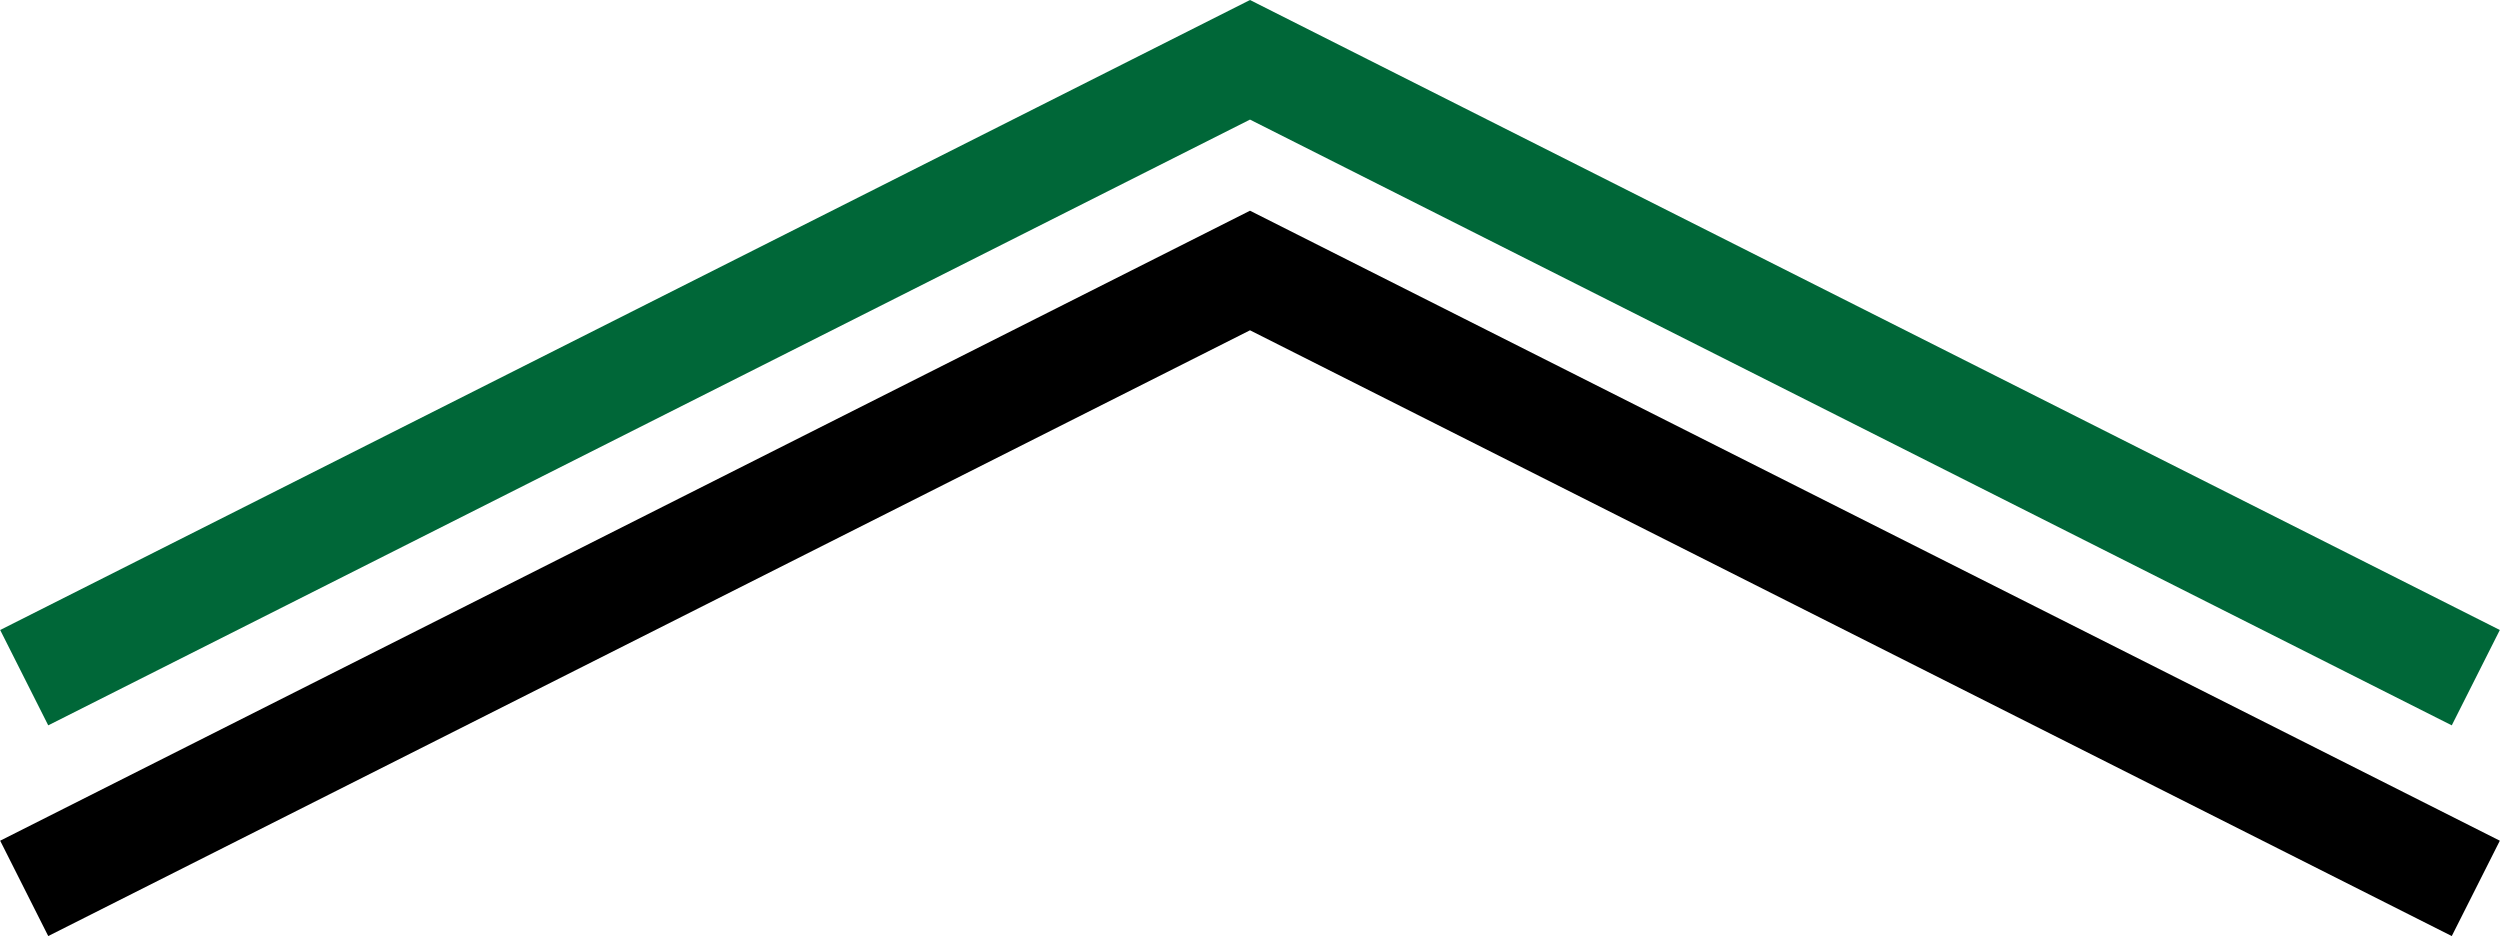
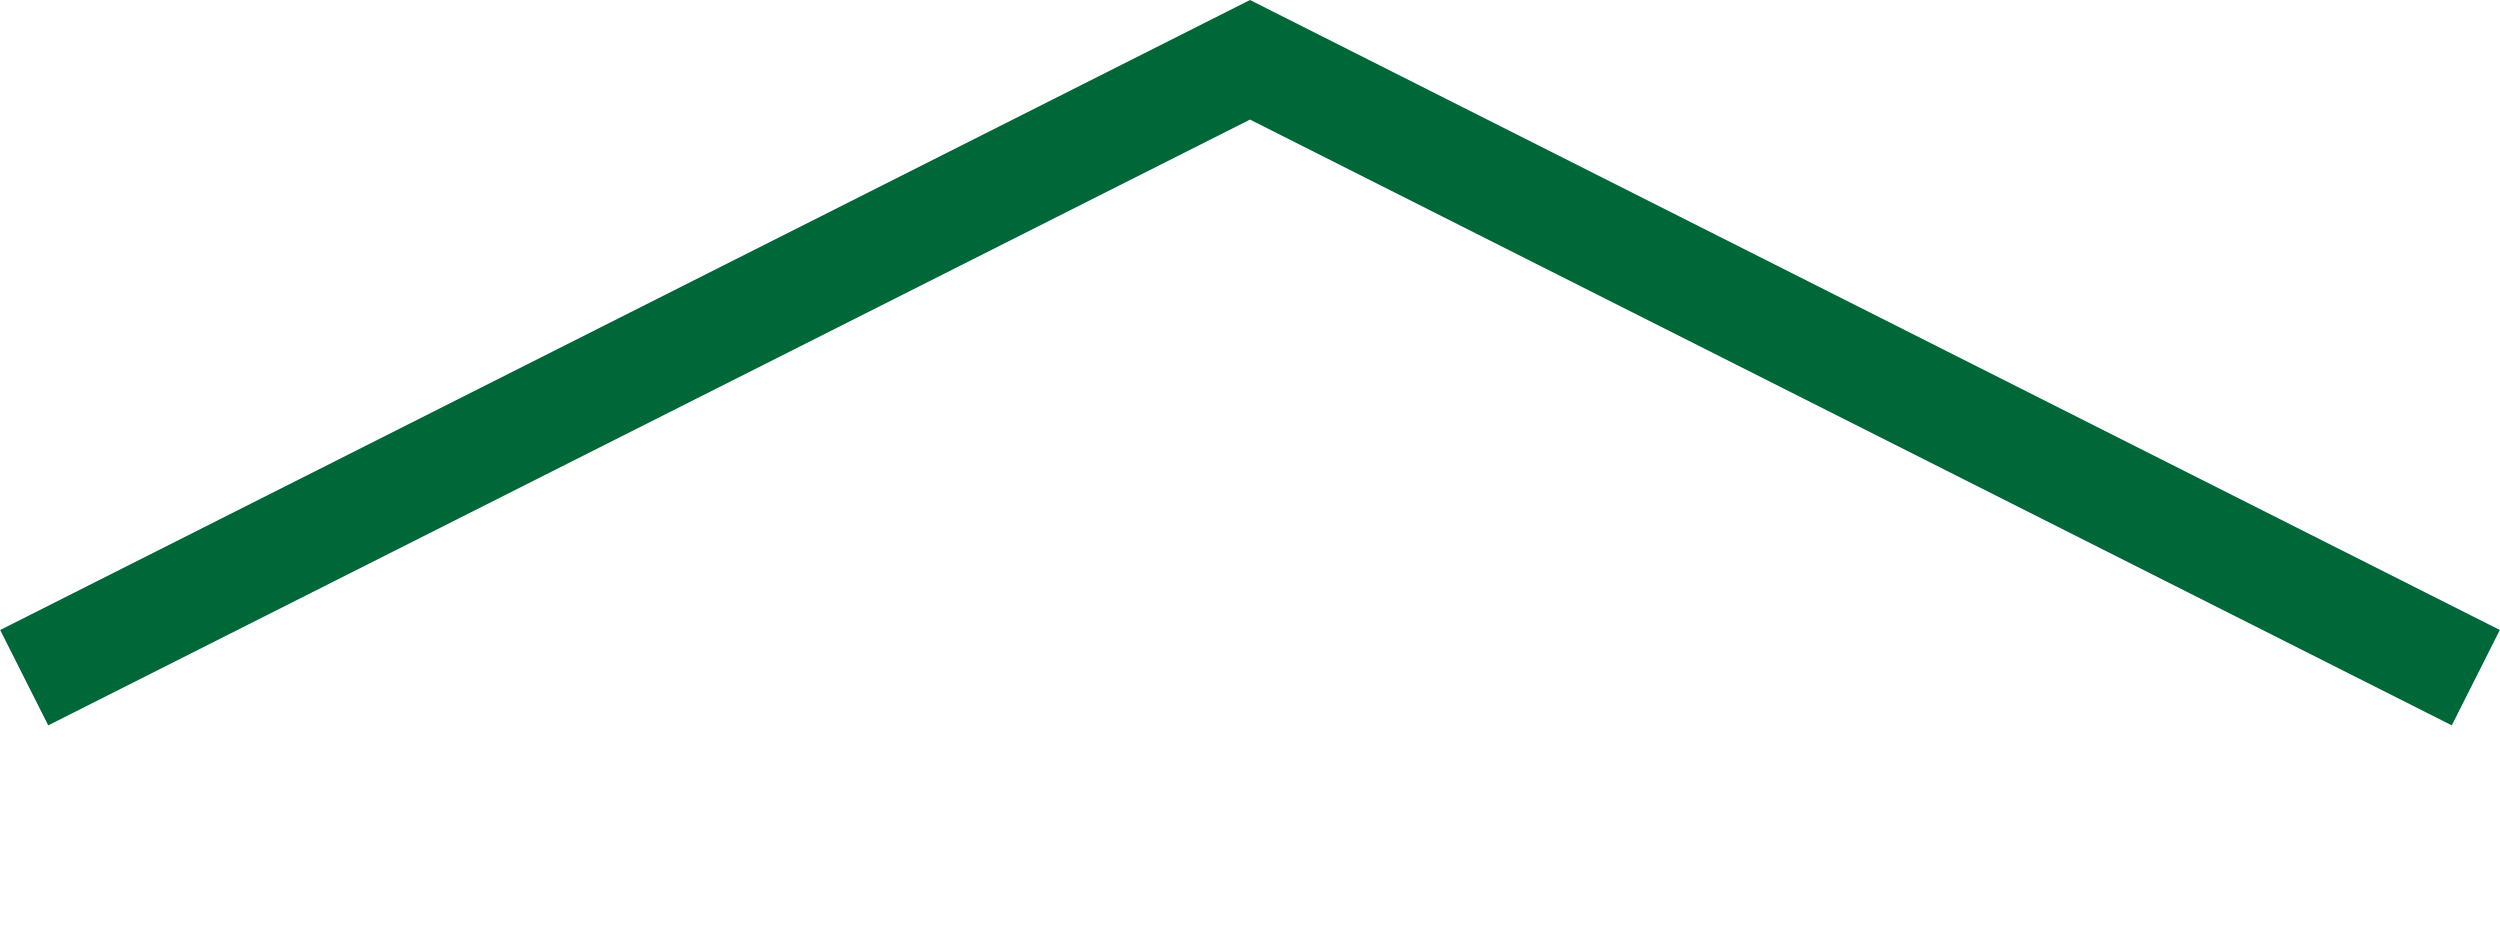
<svg xmlns="http://www.w3.org/2000/svg" width="1756px" height="658px" viewBox="0 0 1756 658" version="1.1">
  <title>Group</title>
  <g id="Page-1" stroke="none" stroke-width="1" fill="none" fill-rule="evenodd">
    <g id="Group" transform="translate(17, 42)" stroke-width="75">
      <polyline id="Path" stroke="#006738" points="0 434 861 0 1722 434" />
-       <polyline id="Path" stroke="#000000" points="0 582 861 148 1722 582" />
    </g>
  </g>
</svg>